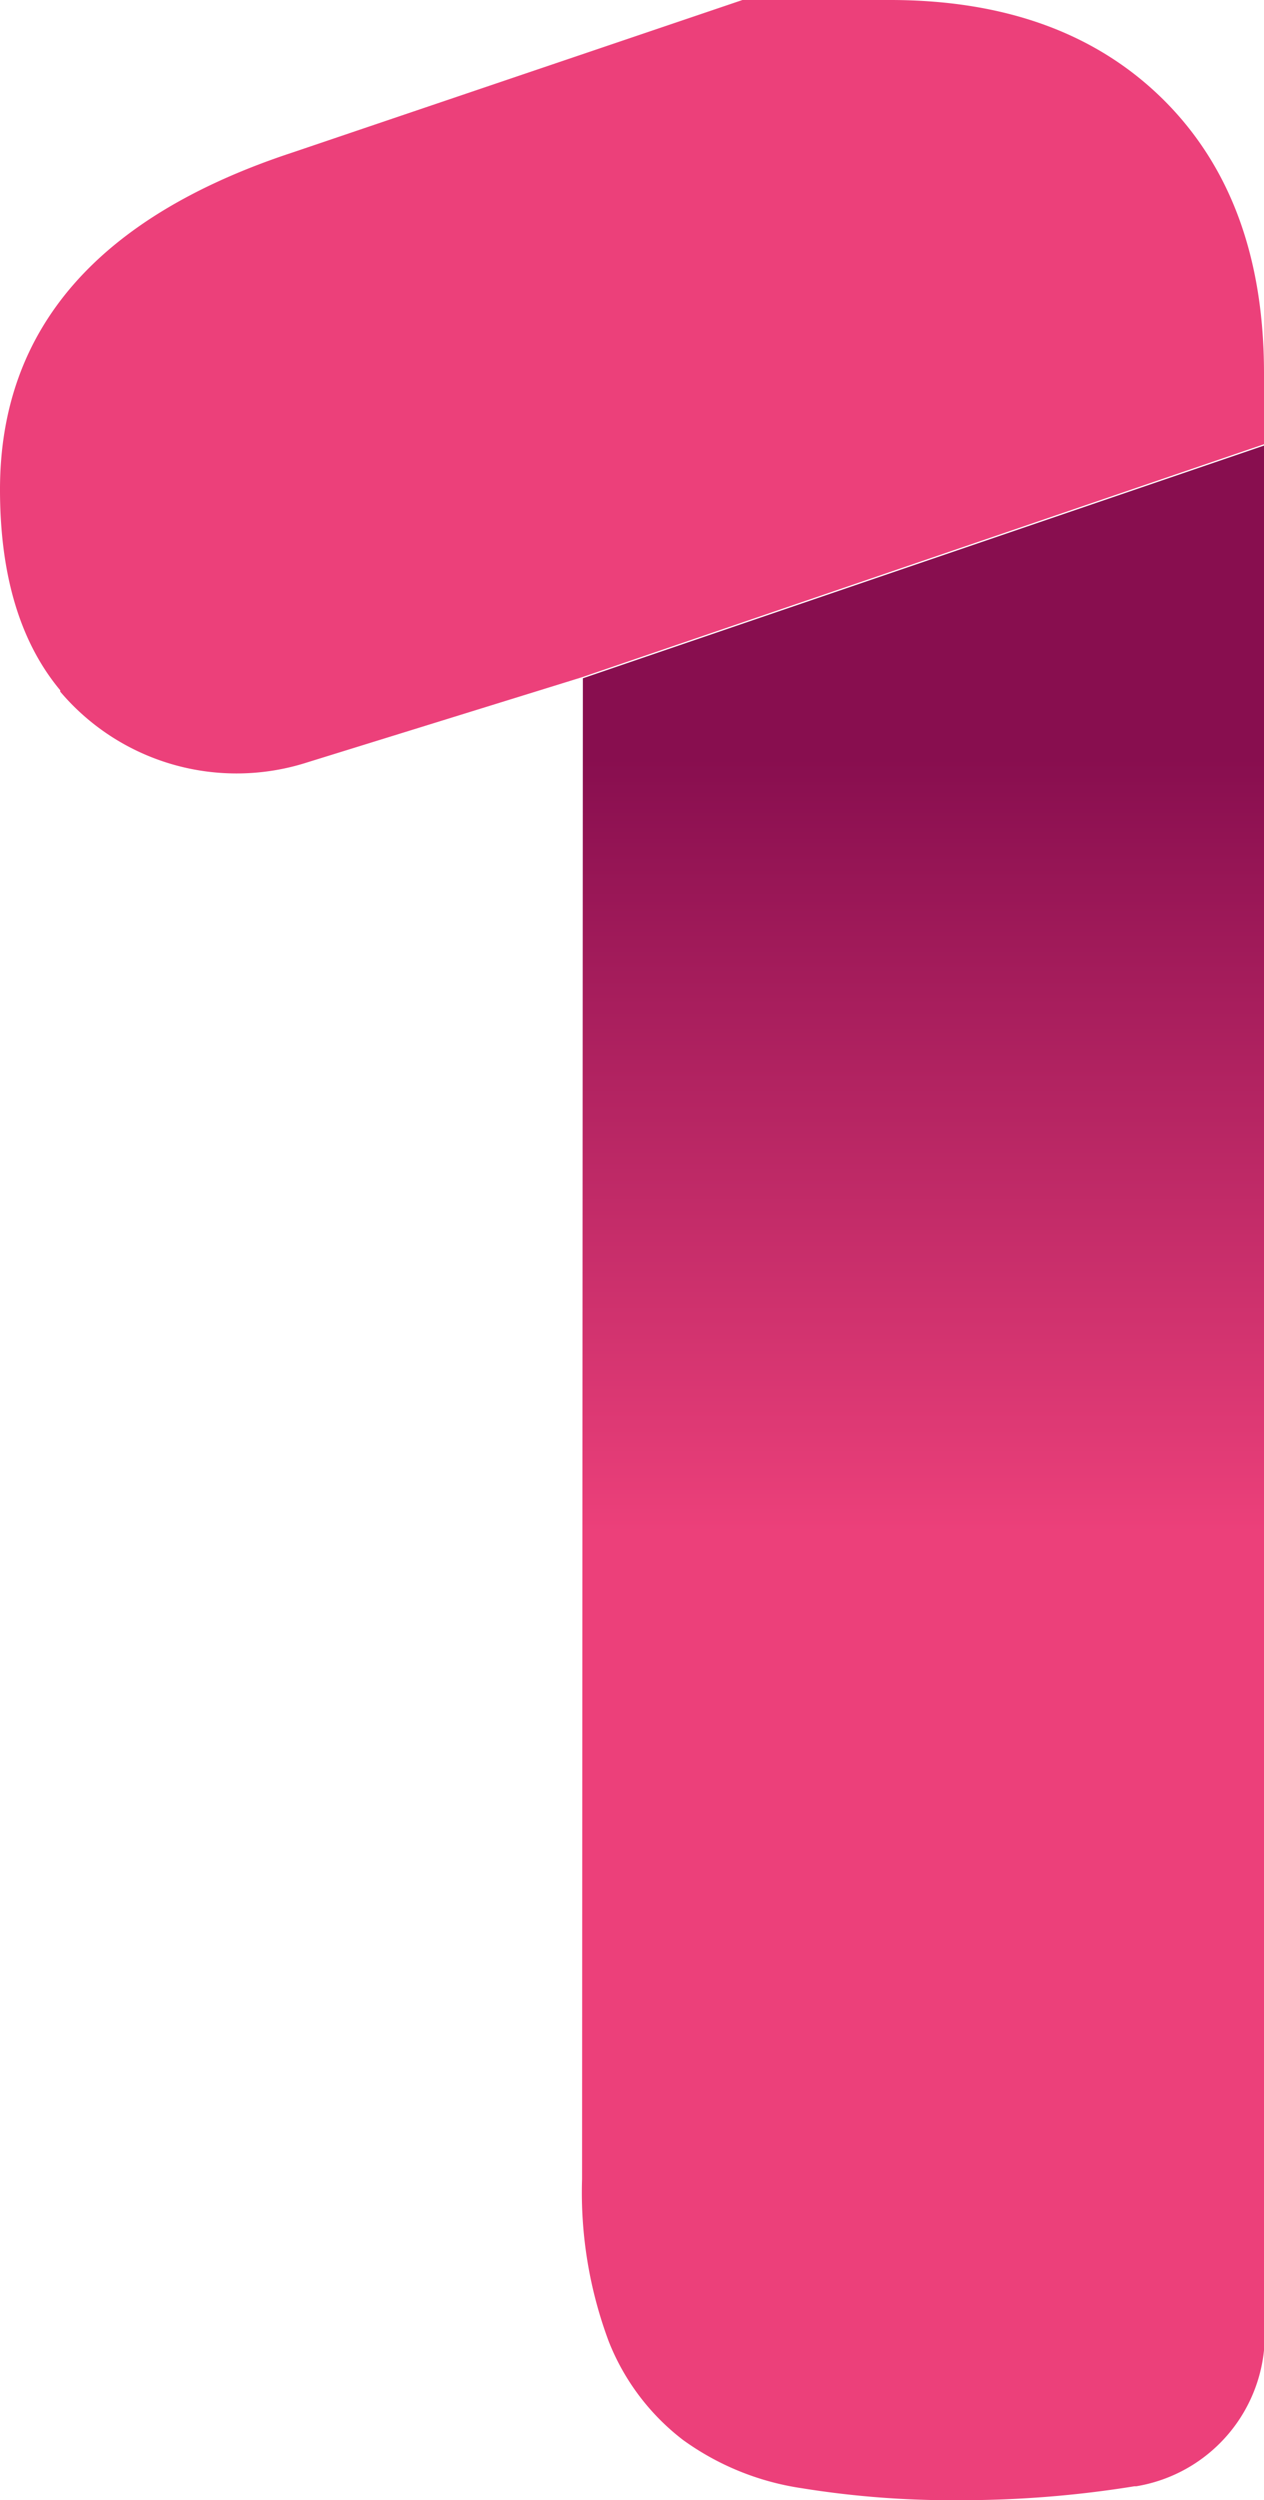
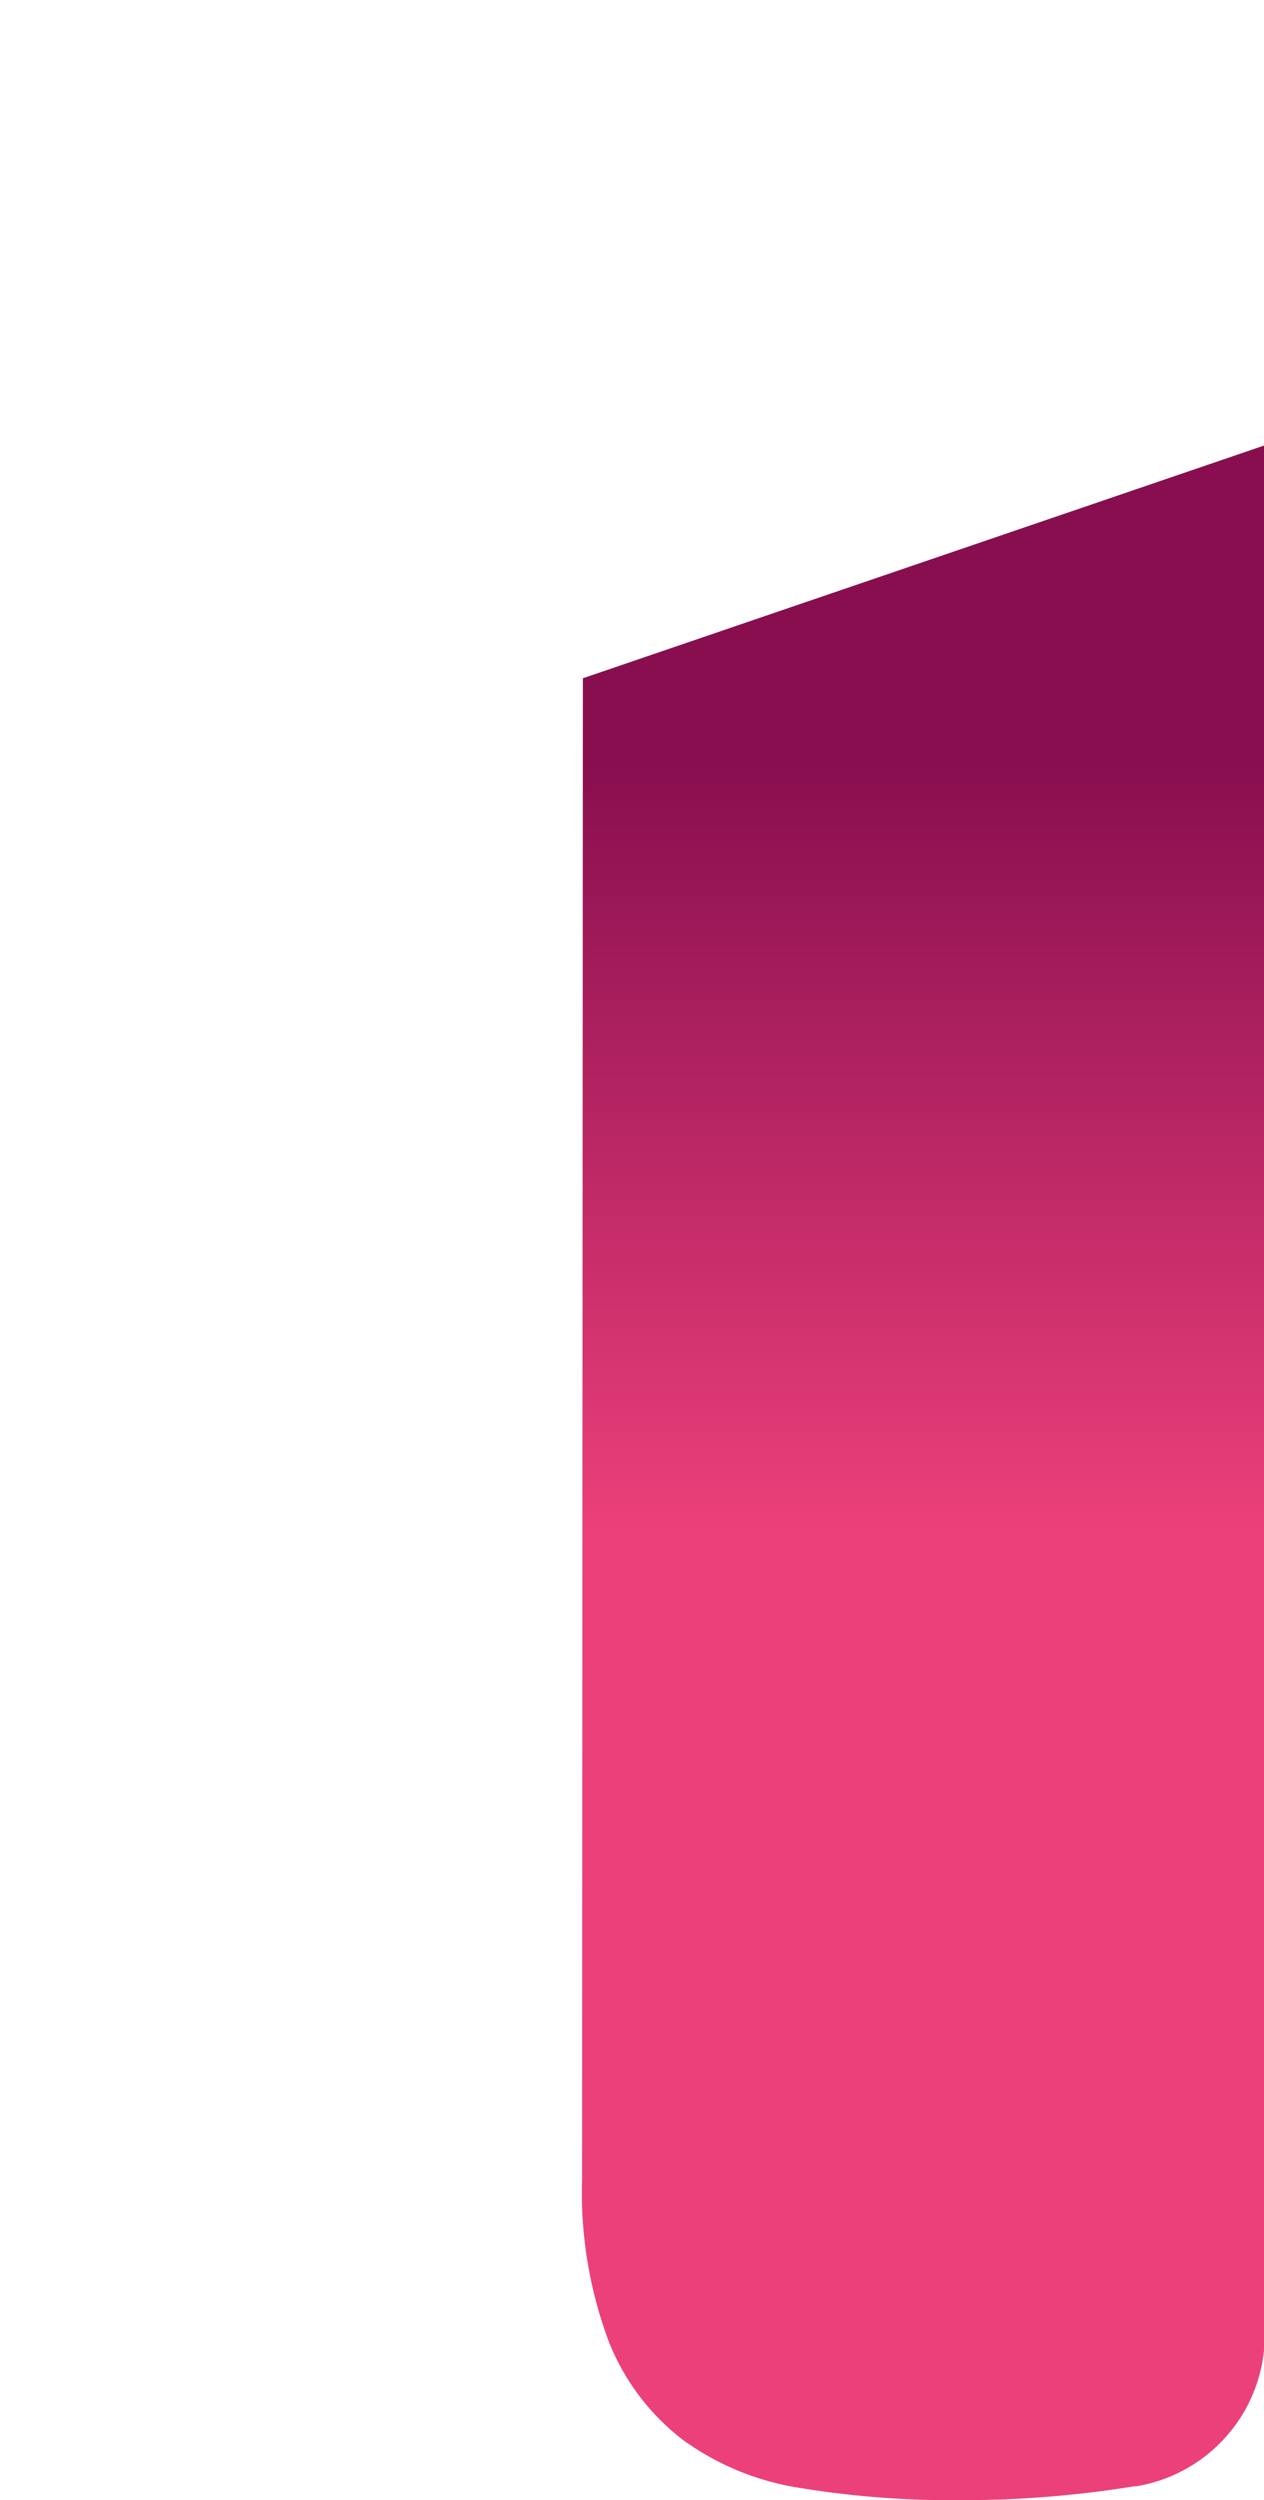
<svg xmlns="http://www.w3.org/2000/svg" id="OBJECTS" viewBox="0 0 47.21 93.37">
  <defs>
    <style>.cls-1{fill:url(#Degradado_sin_nombre_50);}.cls-2{fill:#ec407a;}</style>
    <linearGradient id="Degradado_sin_nombre_50" x1="38.21" y1="61.76" x2="38.21" y2="32.84" gradientUnits="userSpaceOnUse">
      <stop offset="0" stop-color="#ec407a" />
      <stop offset="1" stop-color="#880e4f" />
    </linearGradient>
  </defs>
  <title>one</title>
  <path class="cls-1" d="M25.47,85.91a15.89,15.89,0,0,0,1,6.07,8.63,8.63,0,0,0,2.77,3.67,10.07,10.07,0,0,0,4.42,1.8,35.22,35.22,0,0,0,5.92.45,40.48,40.48,0,0,0,6.52-.52h.07a5.74,5.74,0,0,0,4.8-5.66V21.16l-25.47,8.7Z" transform="translate(-3.73 -4.53)" />
-   <path class="cls-2" d="M47.2,8.27Q43.45,4.54,37,4.53H31.46L14.67,10.22Q3.73,13.82,3.73,22.81q0,4.8,2.25,7.5l0,.05A8.63,8.63,0,0,0,15.21,33l10.26-3.18,25.47-8.7V18.47Q50.94,12,47.2,8.27Z" transform="translate(-3.73 -4.53)" />
</svg>